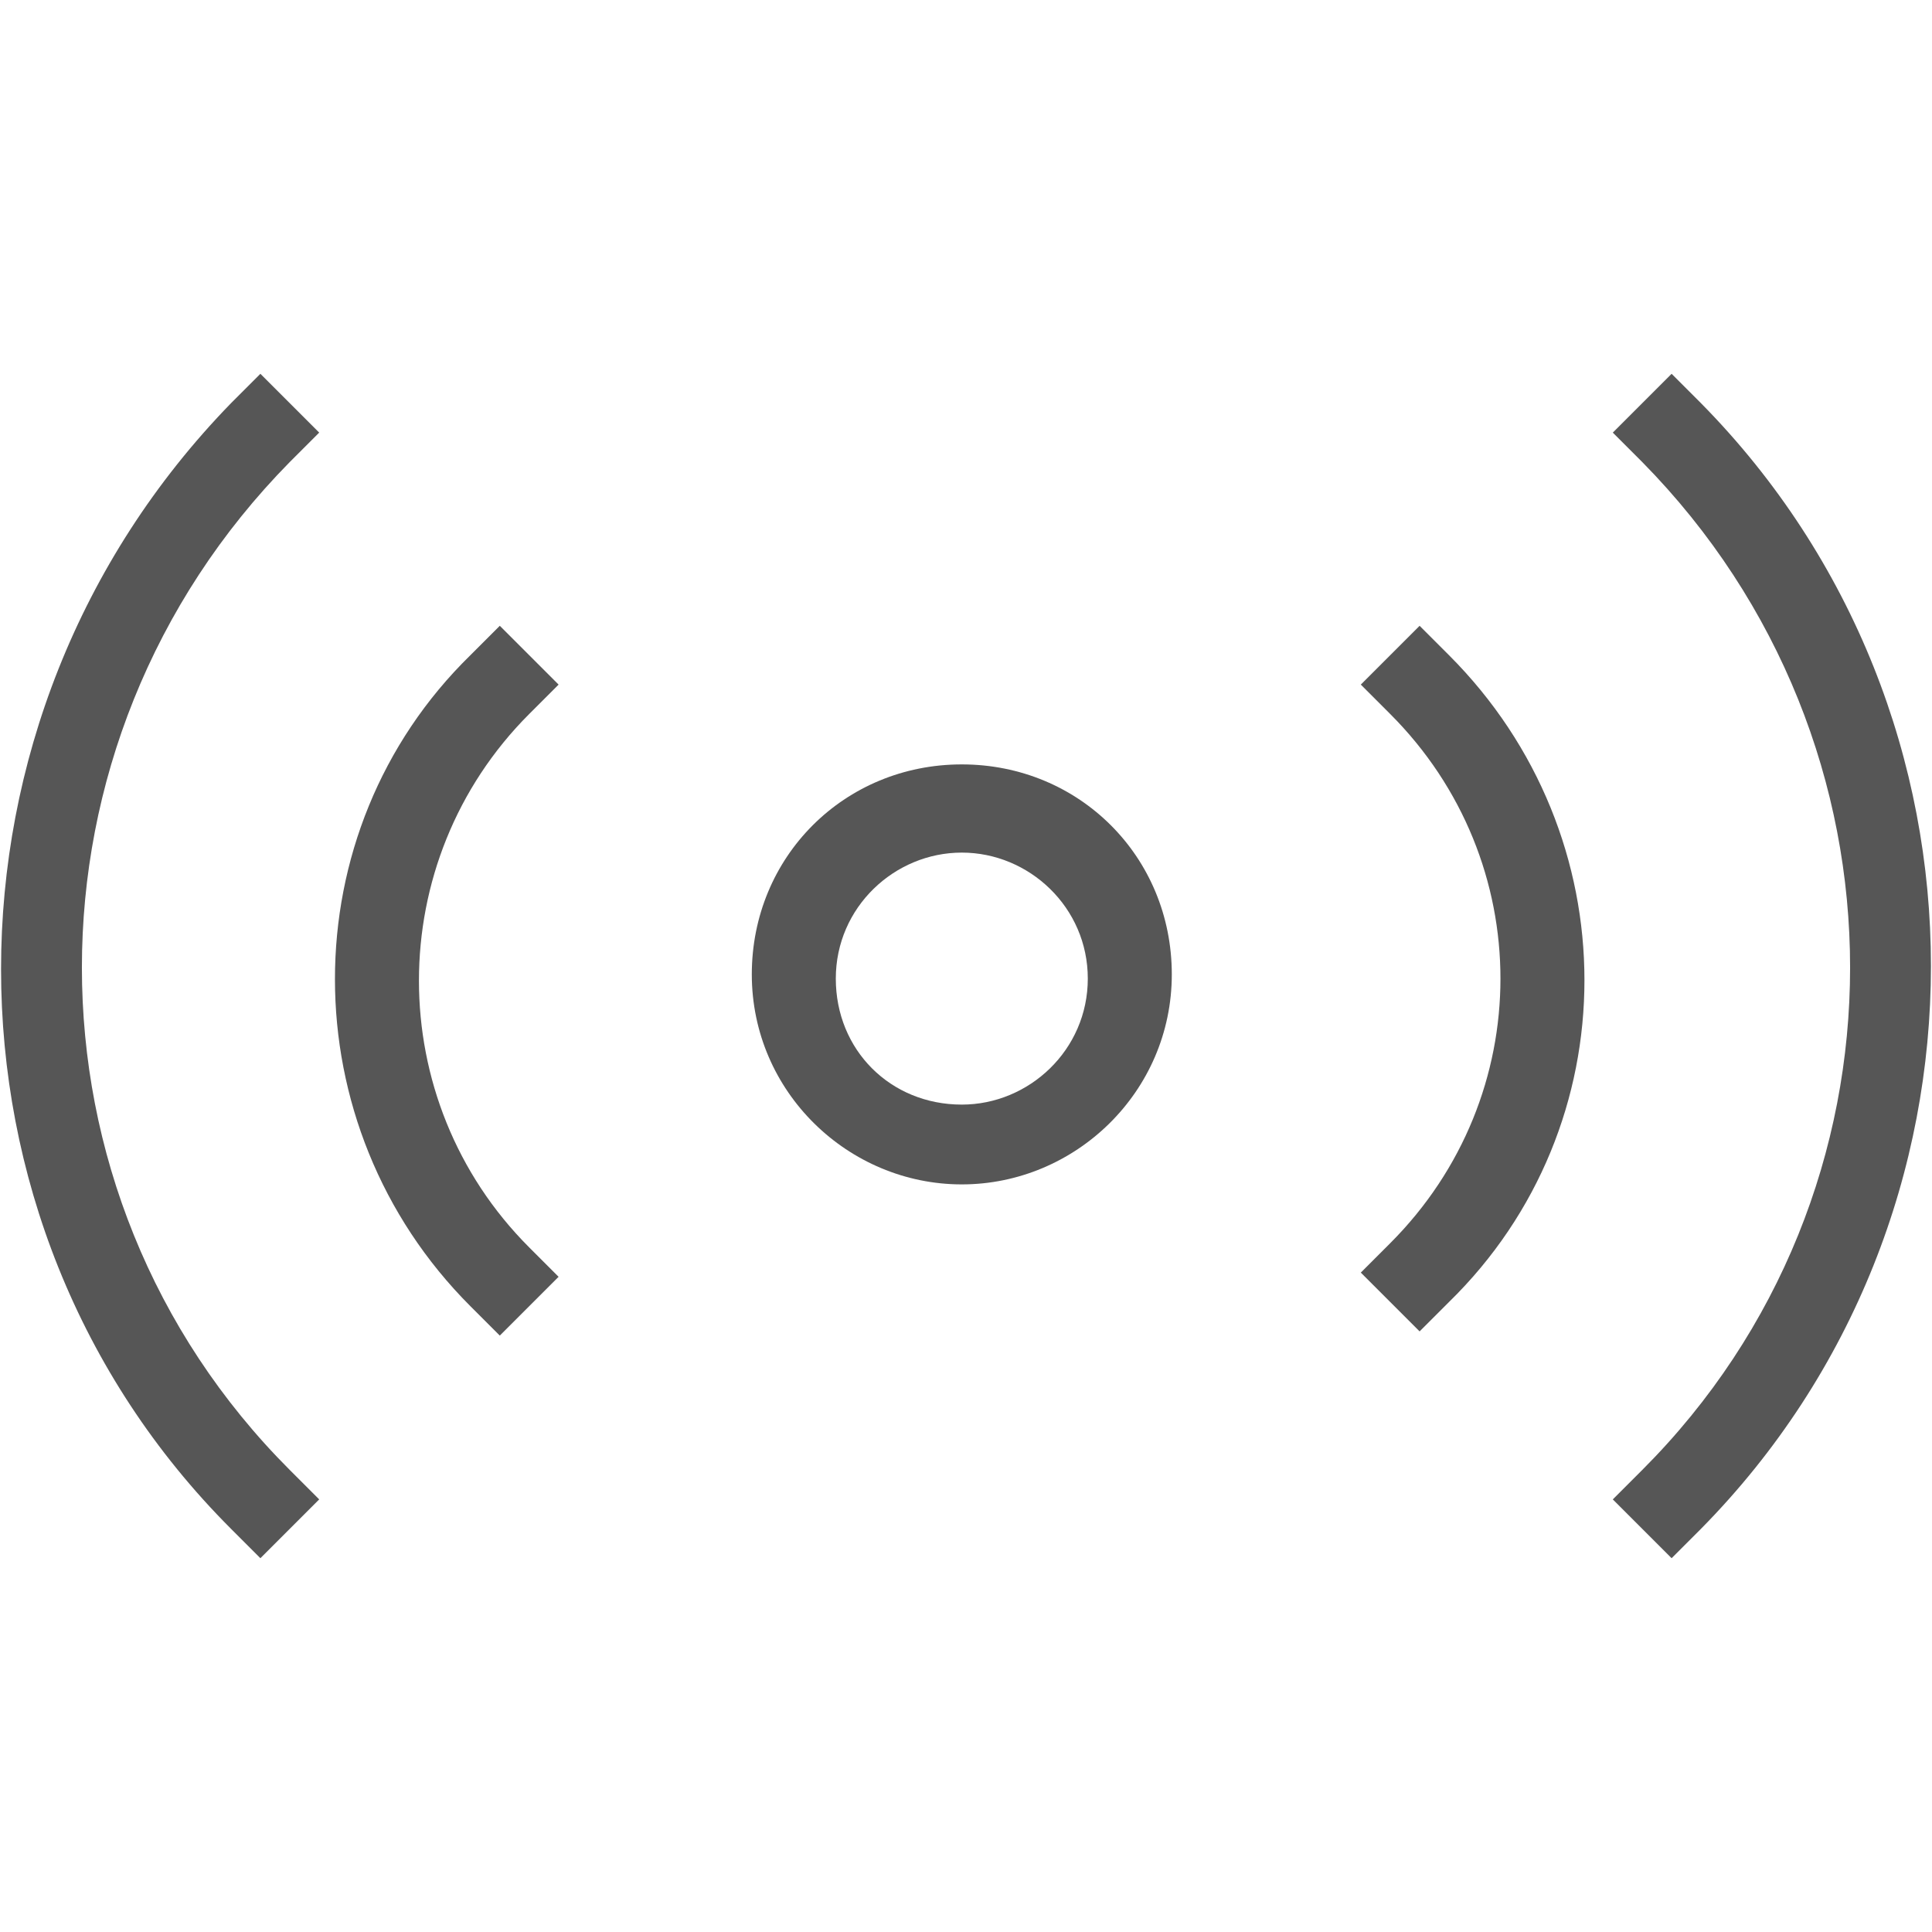
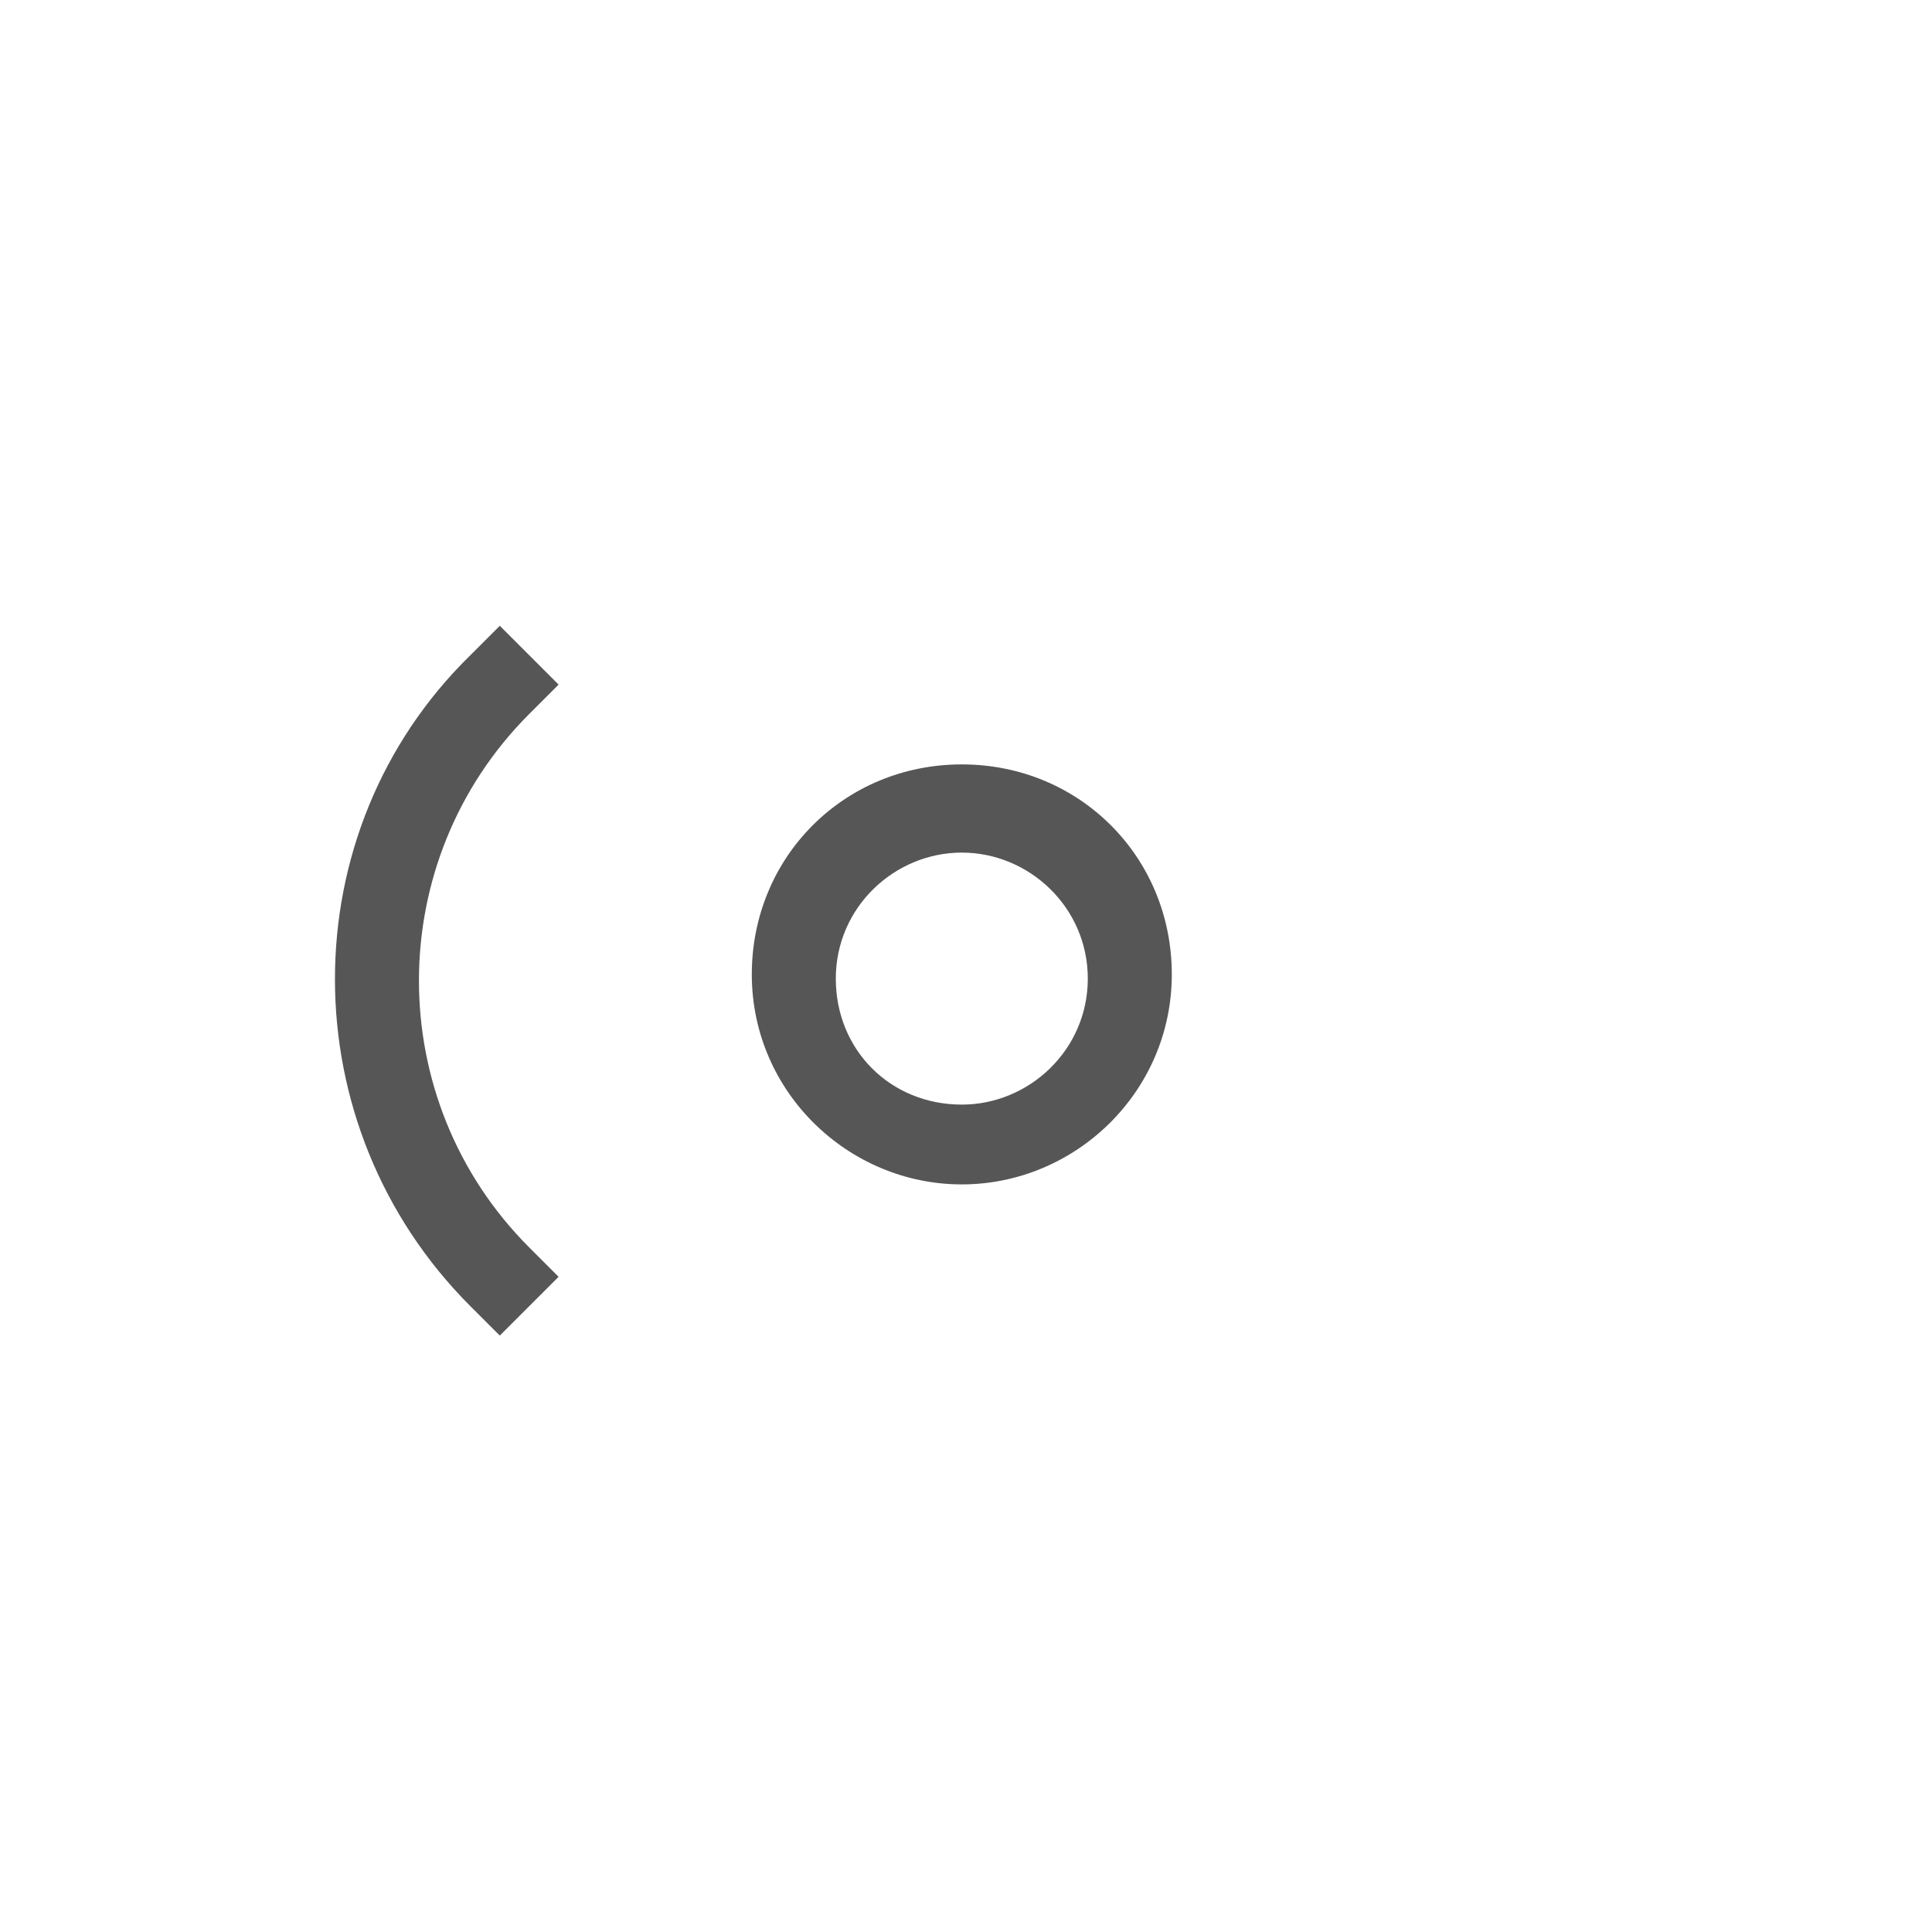
<svg xmlns="http://www.w3.org/2000/svg" version="1.1" id="Layer_1" x="0px" y="0px" width="46px" height="46px" viewBox="0 0 46 46" style="enable-background:new 0 0 46 46;" xml:space="preserve">
  <style type="text/css">
	.st0{fill:none;}
	.st1{fill:#565656;}
</style>
-   <rect x="0" class="st0" width="46" height="46" />
  <g>
-     <path class="st1" d="M33.8,31.7l-1.4-1.4l0.7-0.7c3.5-3.5,3.5-9.1,0-12.6l-0.7-0.7l1.4-1.4l0.7,0.7c4.3,4.3,4.3,11.2,0,15.4   L33.8,31.7z" />
-     <path class="st1" d="M39.8,37.1l-1.4-1.4l0.7-0.7c6.6-6.6,6.6-17.3,0-24l-0.7-0.7l1.4-1.4l0.7,0.7c7.3,7.4,7.3,19.4,0,26.8   L39.8,37.1z" />
    <path class="st1" d="M11.9,31.8l-0.7-0.7c-4.3-4.3-4.3-11.3,0-15.5l0.7-0.7l1.4,1.4L12.6,17c-3.5,3.5-3.5,9.2,0,12.7l0.7,0.7   L11.9,31.8z" />
-     <path class="st1" d="M6.2,37.1l-0.7-0.7c-7.3-7.3-7.3-19.3,0-26.8l0.7-0.7l1.4,1.4L6.9,11c-6.6,6.7-6.6,17.4,0,24l0.7,0.7L6.2,37.1   z" />
    <path class="st1" d="M22.9,28.2c-2.7,0-5-2.2-5-5s2.2-5,5-5s5,2.2,5,5S25.6,28.2,22.9,28.2z M22.9,20.3c-1.6,0-3,1.3-3,3s1.3,3,3,3   c1.6,0,3-1.3,3-3S24.5,20.3,22.9,20.3z" />
  </g>
</svg>